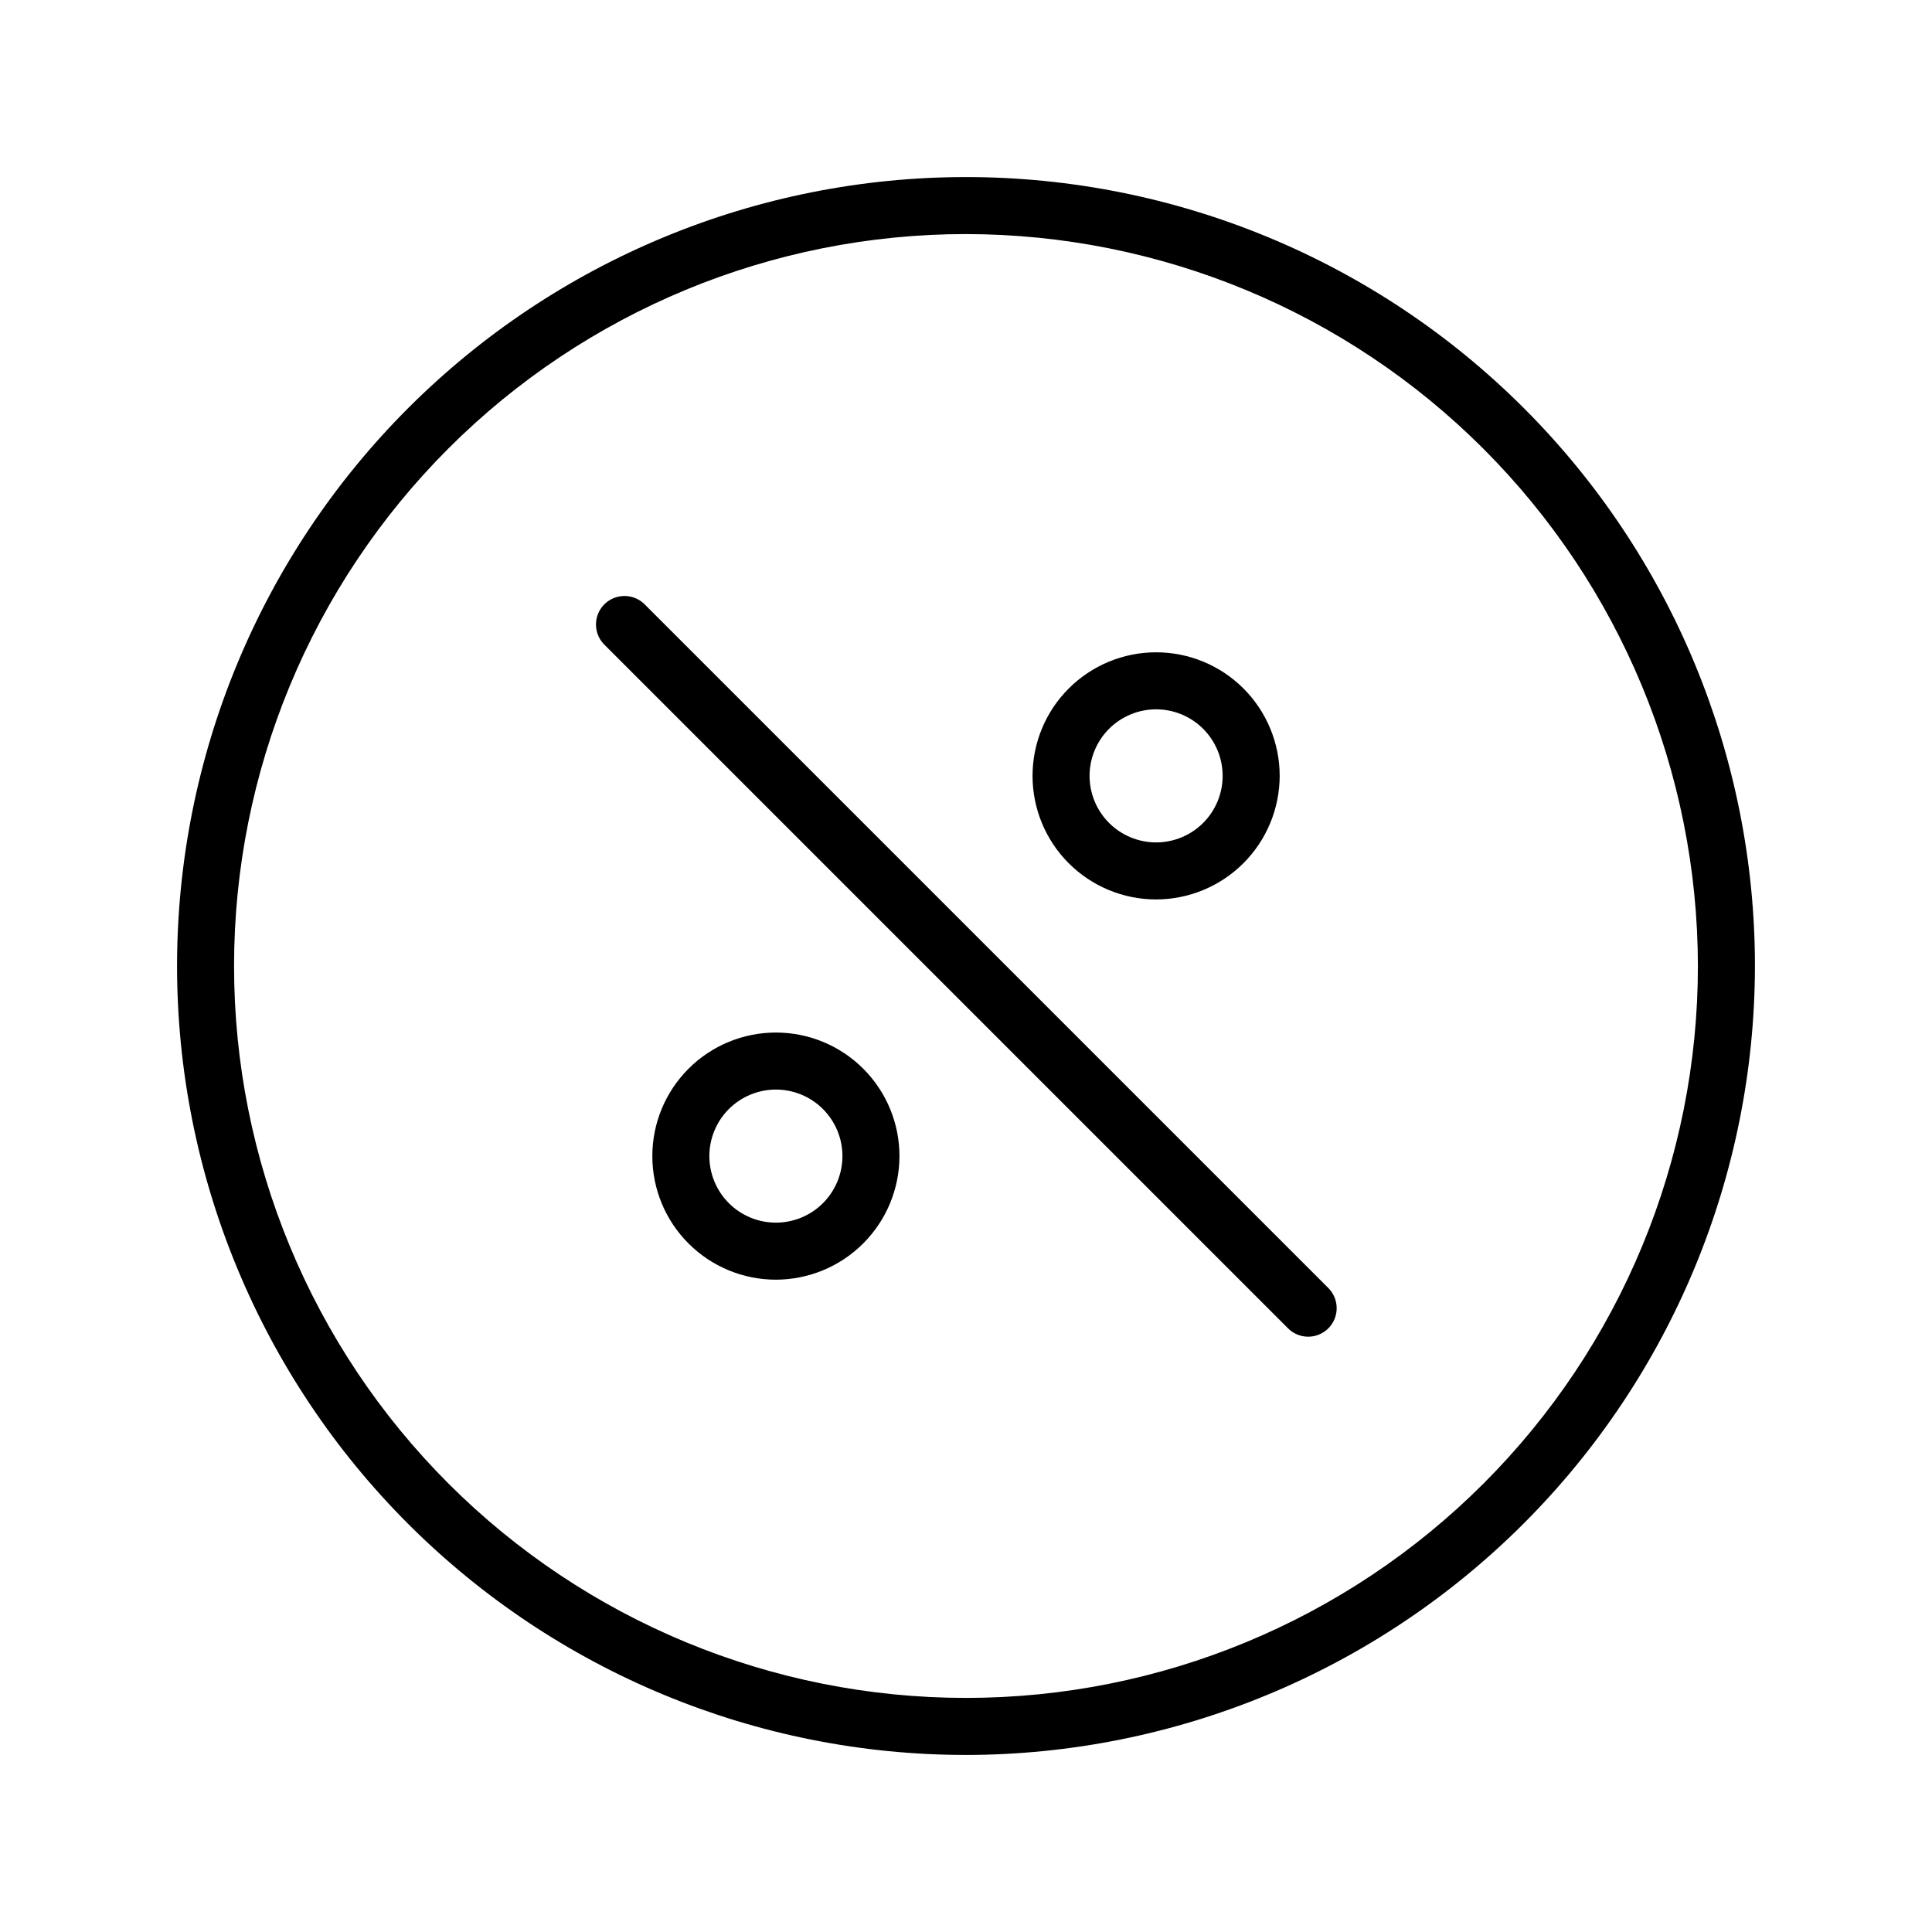
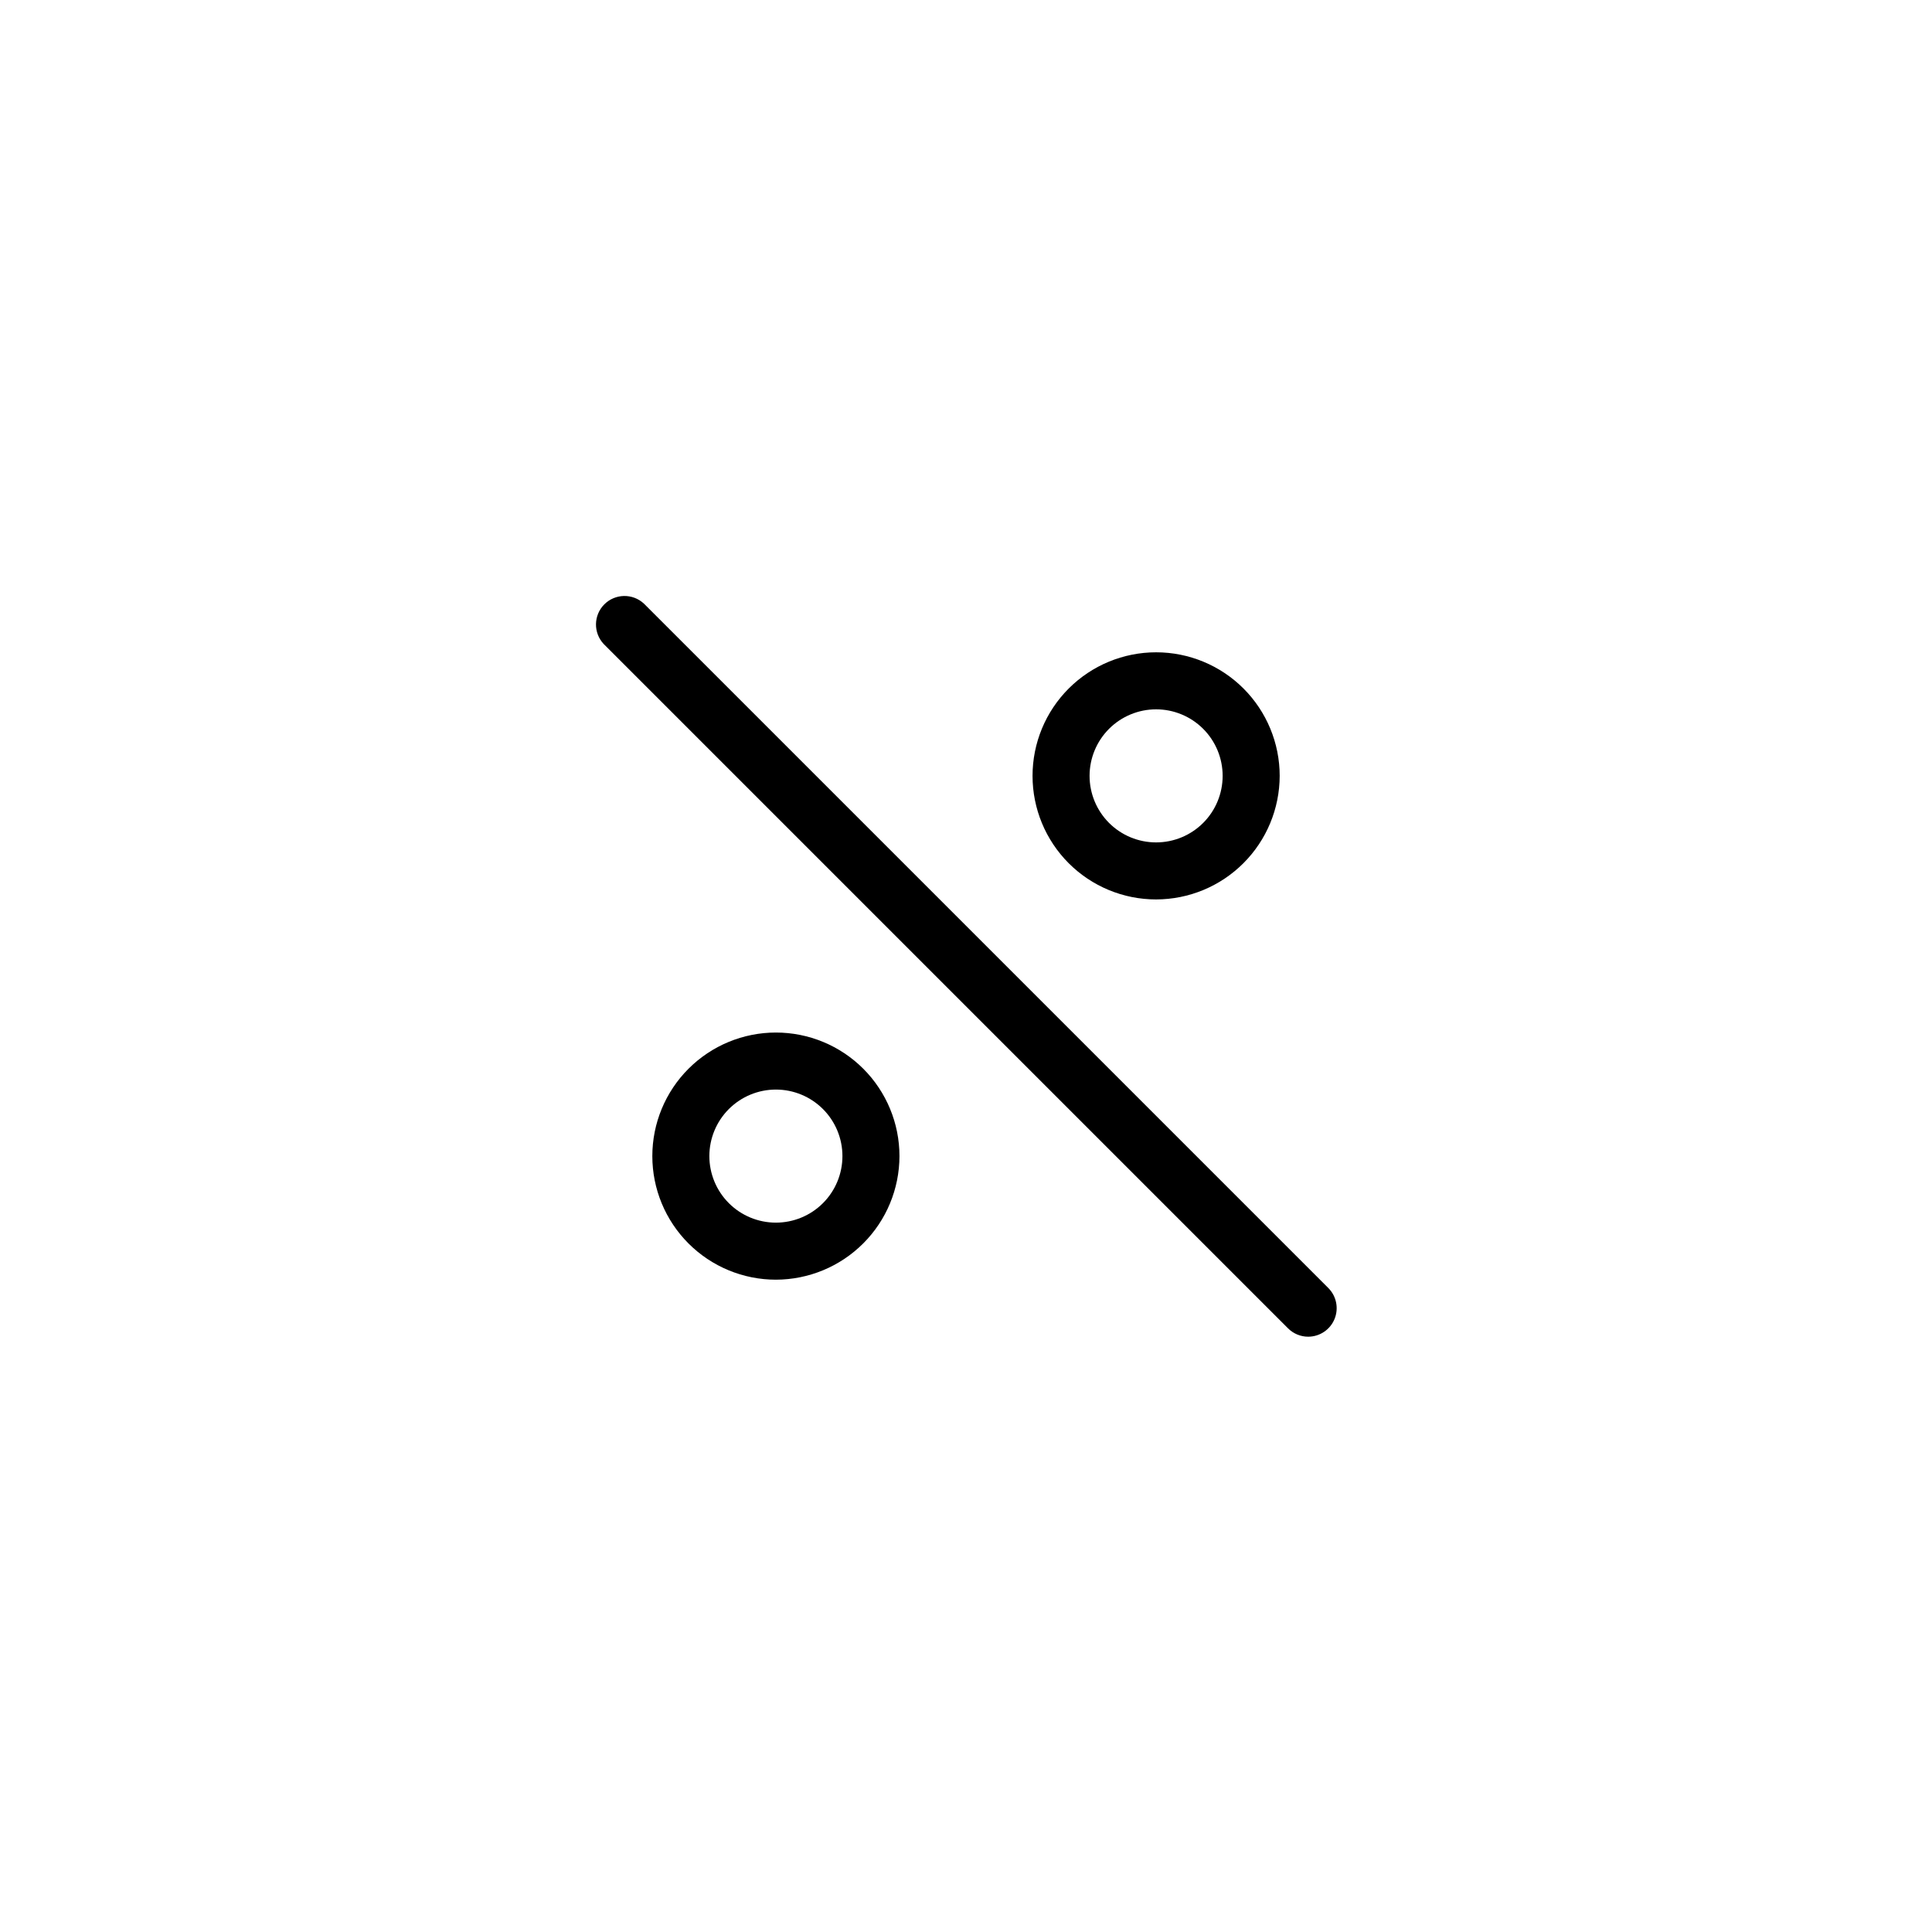
<svg xmlns="http://www.w3.org/2000/svg" fill="#000000" width="800px" height="800px" version="1.1" viewBox="144 144 512 512">
  <g>
-     <path d="m400 609.08c-55.453 0-108.63-22.027-147.84-61.238-39.211-39.211-61.238-92.391-61.238-147.84 0-55.453 22.027-108.63 61.238-147.84s92.391-61.238 147.84-61.238c55.449 0 108.63 22.027 147.84 61.238 39.211 39.211 61.238 92.391 61.238 147.84-0.066 55.43-22.113 108.57-61.312 147.77-39.195 39.199-92.336 61.246-147.77 61.312zm0-403.05c-51.445 0-100.78 20.438-137.16 56.812s-56.812 85.711-56.812 137.16c0 51.441 20.438 100.78 56.812 137.15 36.375 36.379 85.711 56.812 137.16 56.812 51.441 0 100.78-20.434 137.15-56.812 36.379-36.375 56.812-85.711 56.812-137.15-0.055-51.43-20.504-100.73-56.871-137.1-36.363-36.363-85.668-56.816-137.09-56.871z" />
    <path d="m490.68 498.24c-2.004-0.004-3.926-0.801-5.34-2.219l-181.37-181.37c-2.773-2.977-2.691-7.617 0.184-10.496 2.879-2.875 7.519-2.957 10.496-0.184l181.37 181.37c2.16 2.16 2.805 5.41 1.637 8.23-1.168 2.824-3.922 4.664-6.977 4.668z" />
    <path d="m450.38 382.36c-8.684 0-17.016-3.449-23.156-9.59-6.141-6.141-9.59-14.469-9.59-23.156 0-8.684 3.449-17.016 9.59-23.156 6.141-6.141 14.473-9.59 23.156-9.59 8.688 0 17.016 3.449 23.156 9.59 6.141 6.141 9.594 14.473 9.594 23.156-0.016 8.68-3.469 17.004-9.609 23.141-6.137 6.141-14.457 9.594-23.141 9.605zm0-50.383v0.004c-4.676 0-9.16 1.859-12.469 5.164-3.305 3.309-5.164 7.793-5.164 12.469 0 4.676 1.859 9.164 5.164 12.469 3.309 3.309 7.793 5.164 12.469 5.164 4.676 0 9.164-1.855 12.469-5.164 3.309-3.305 5.164-7.793 5.164-12.469 0-4.676-1.855-9.16-5.164-12.469-3.305-3.305-7.793-5.164-12.469-5.164z" />
    <path d="m349.62 483.13c-8.684 0-17.016-3.453-23.156-9.594-6.141-6.141-9.59-14.469-9.59-23.156 0-8.684 3.449-17.016 9.59-23.156 6.141-6.141 14.473-9.59 23.156-9.59 8.688 0 17.016 3.449 23.156 9.59 6.141 6.141 9.59 14.473 9.59 23.156-0.012 8.684-3.465 17.004-9.605 23.141-6.137 6.141-14.461 9.594-23.141 9.609zm0-50.383c-4.676 0-9.16 1.859-12.469 5.164-3.305 3.309-5.164 7.793-5.164 12.469 0 4.676 1.859 9.164 5.164 12.469 3.309 3.309 7.793 5.164 12.469 5.164 4.676 0 9.164-1.855 12.469-5.164 3.309-3.305 5.164-7.793 5.164-12.469 0-4.676-1.855-9.16-5.164-12.469-3.305-3.305-7.793-5.164-12.469-5.164z" />
  </g>
</svg>